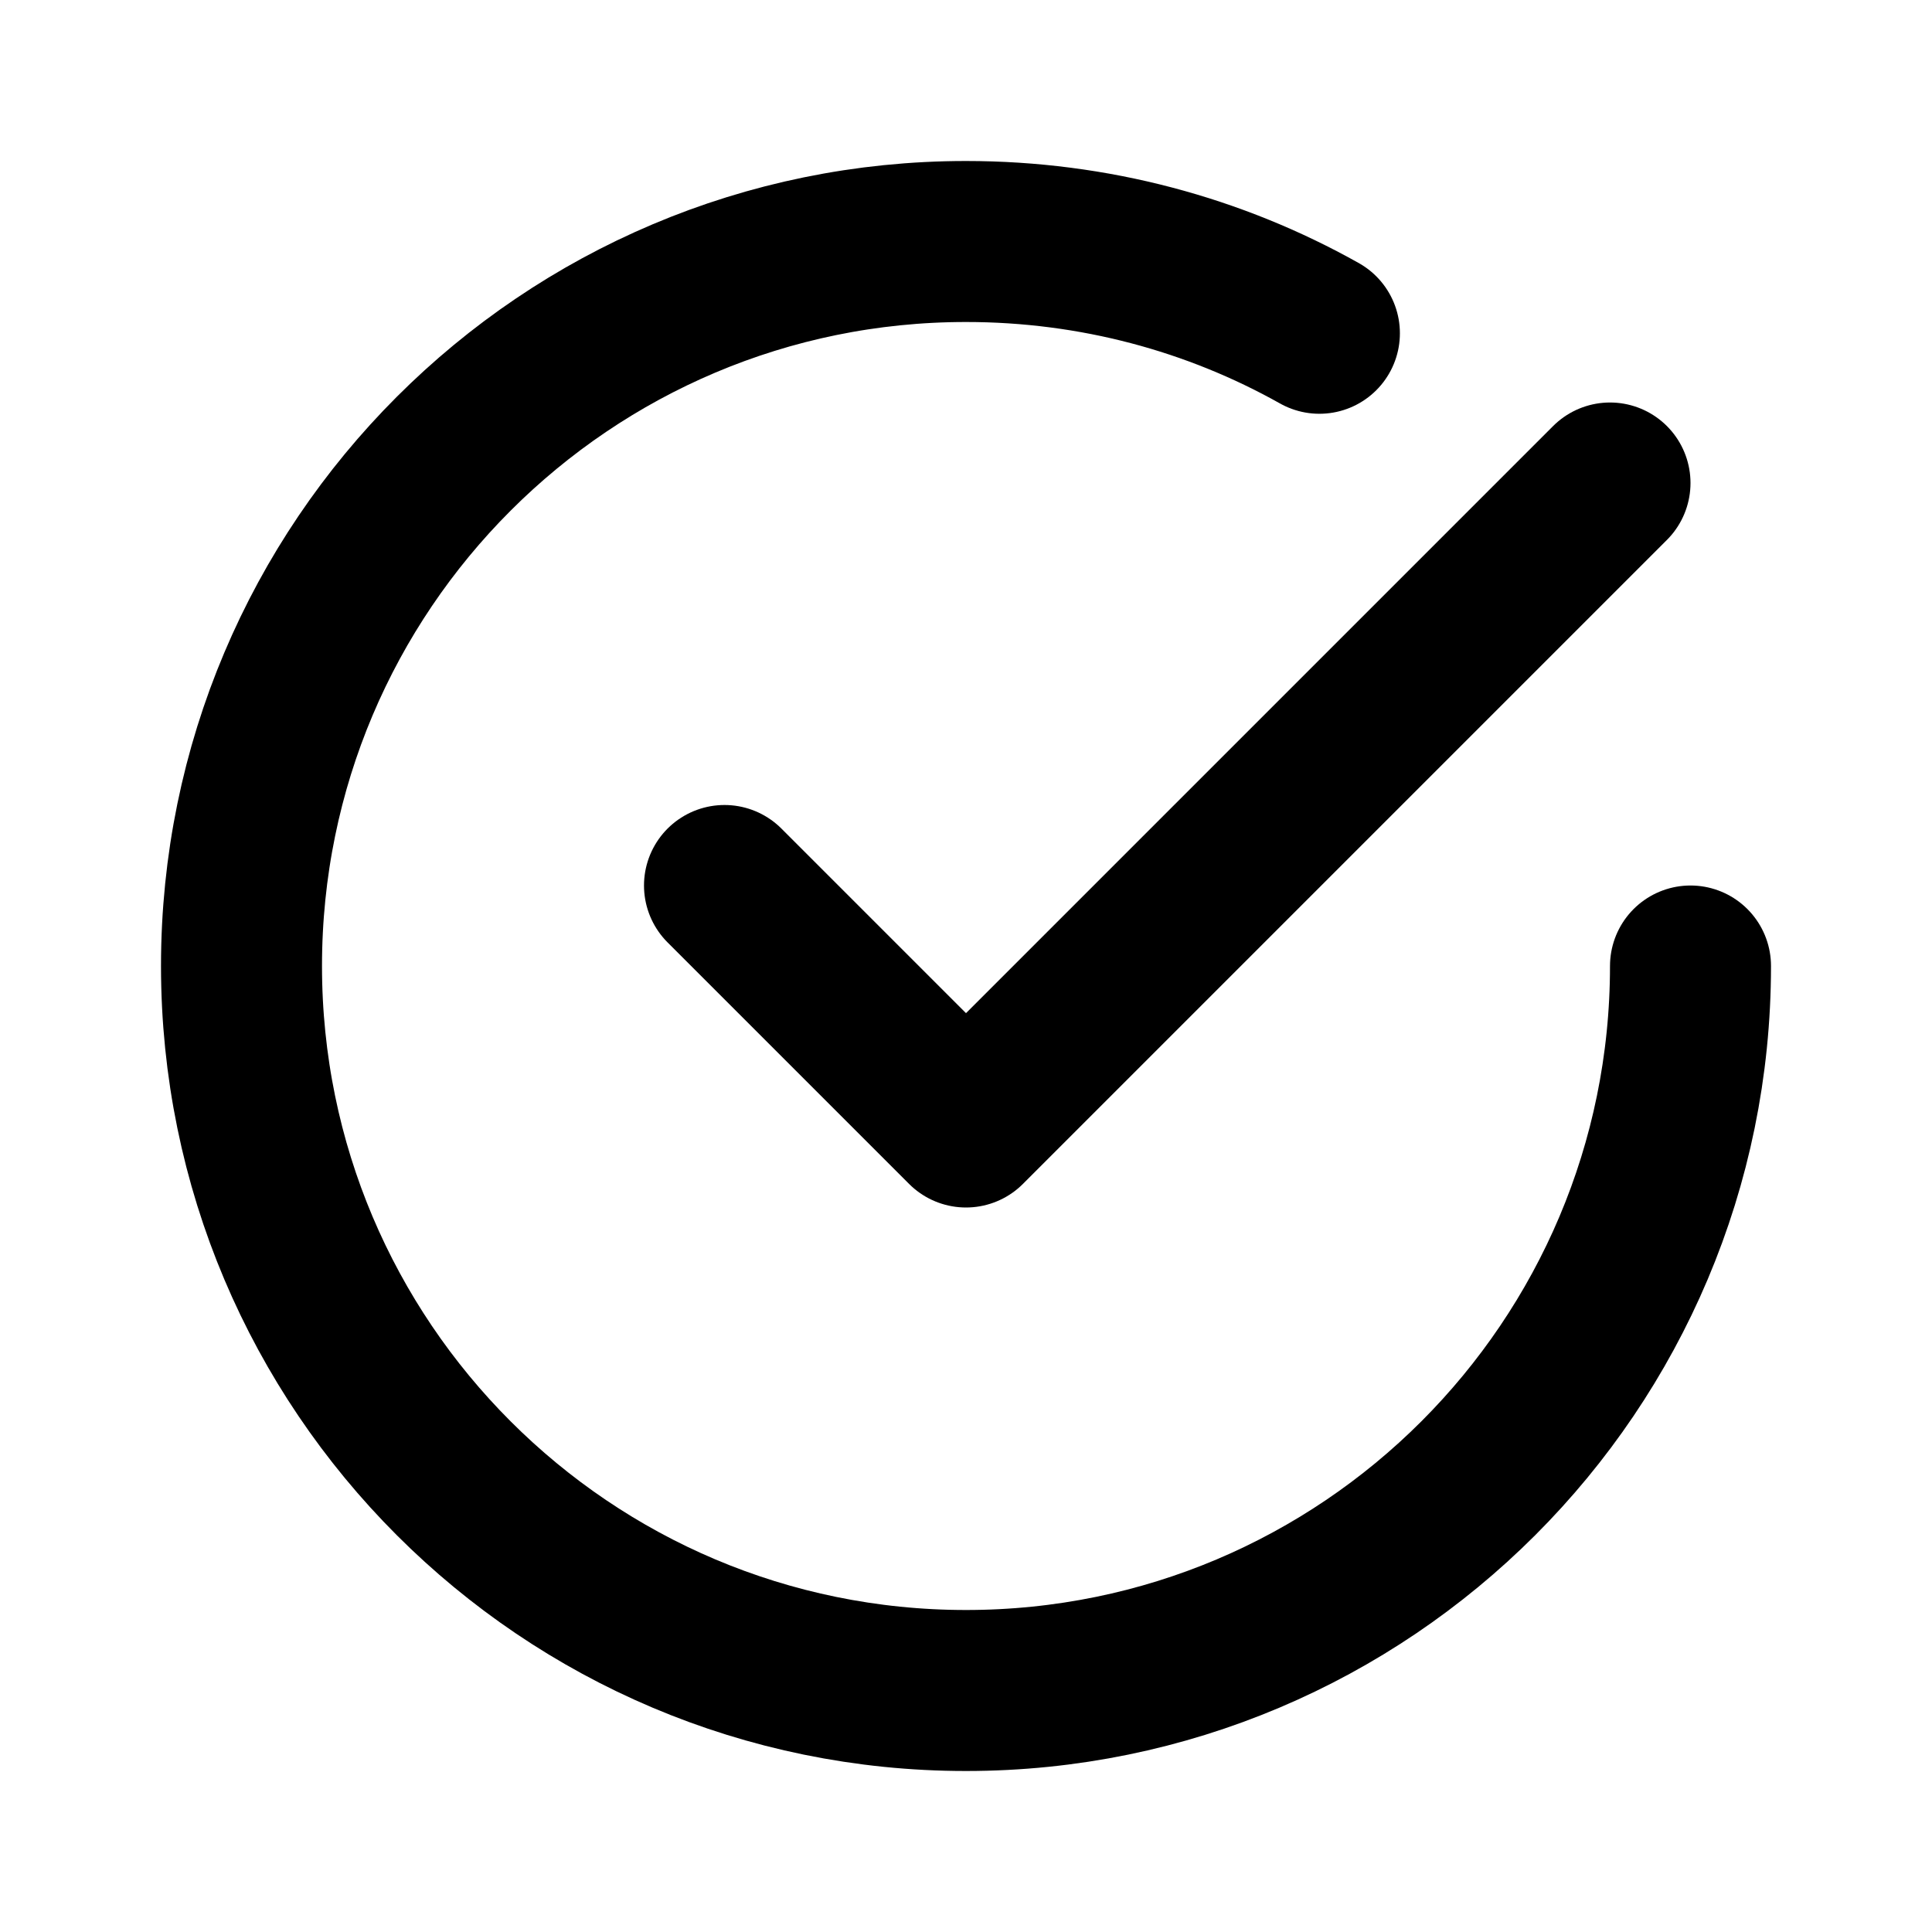
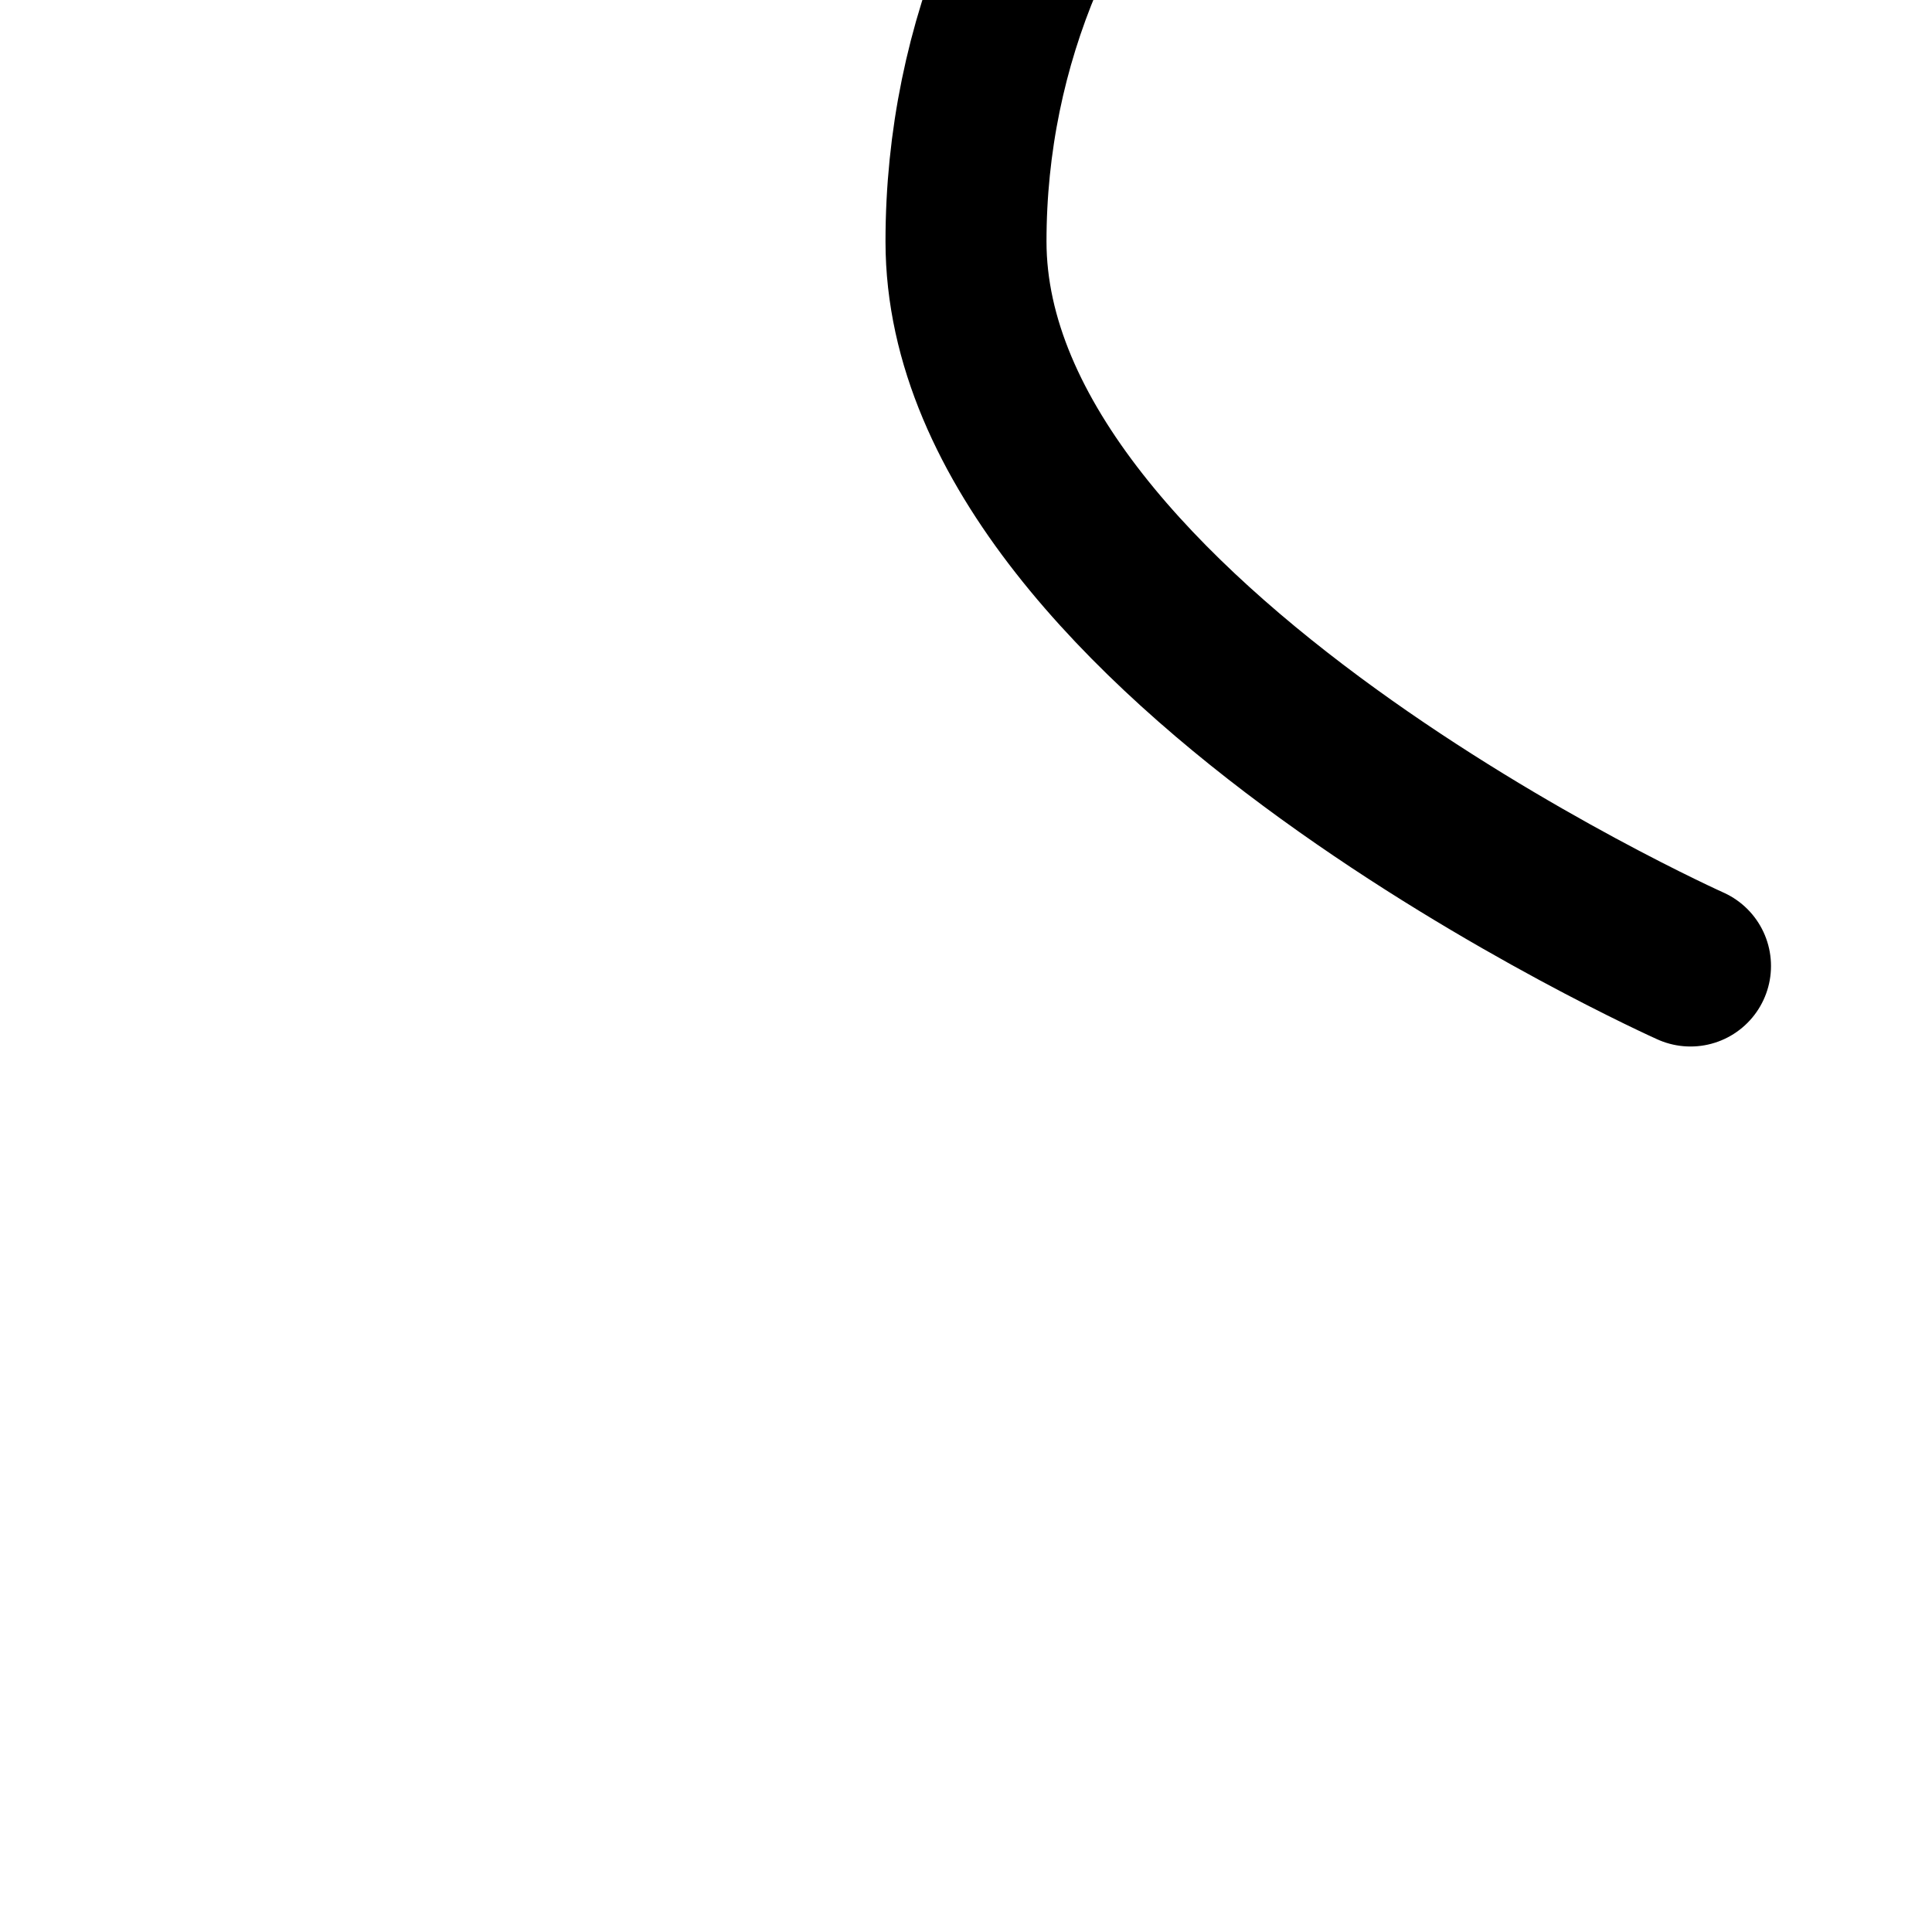
<svg xmlns="http://www.w3.org/2000/svg" width="24" height="24" viewBox="0 0 24 24" fill="none" stroke="currentColor" stroke-width="2" stroke-linecap="round" stroke-linejoin="round">
-   <path d="M9 11l3 3l8-8" />
-   <path d="M21 12c0 4.97-4.03 9-9 9s-9-4.03-9-9 4.03-9 9-9c1.59 0 3.09.41 4.39 1.14" />
+   <path d="M21 12s-9-4.03-9-9 4.03-9 9-9c1.59 0 3.09.41 4.39 1.14" />
</svg>